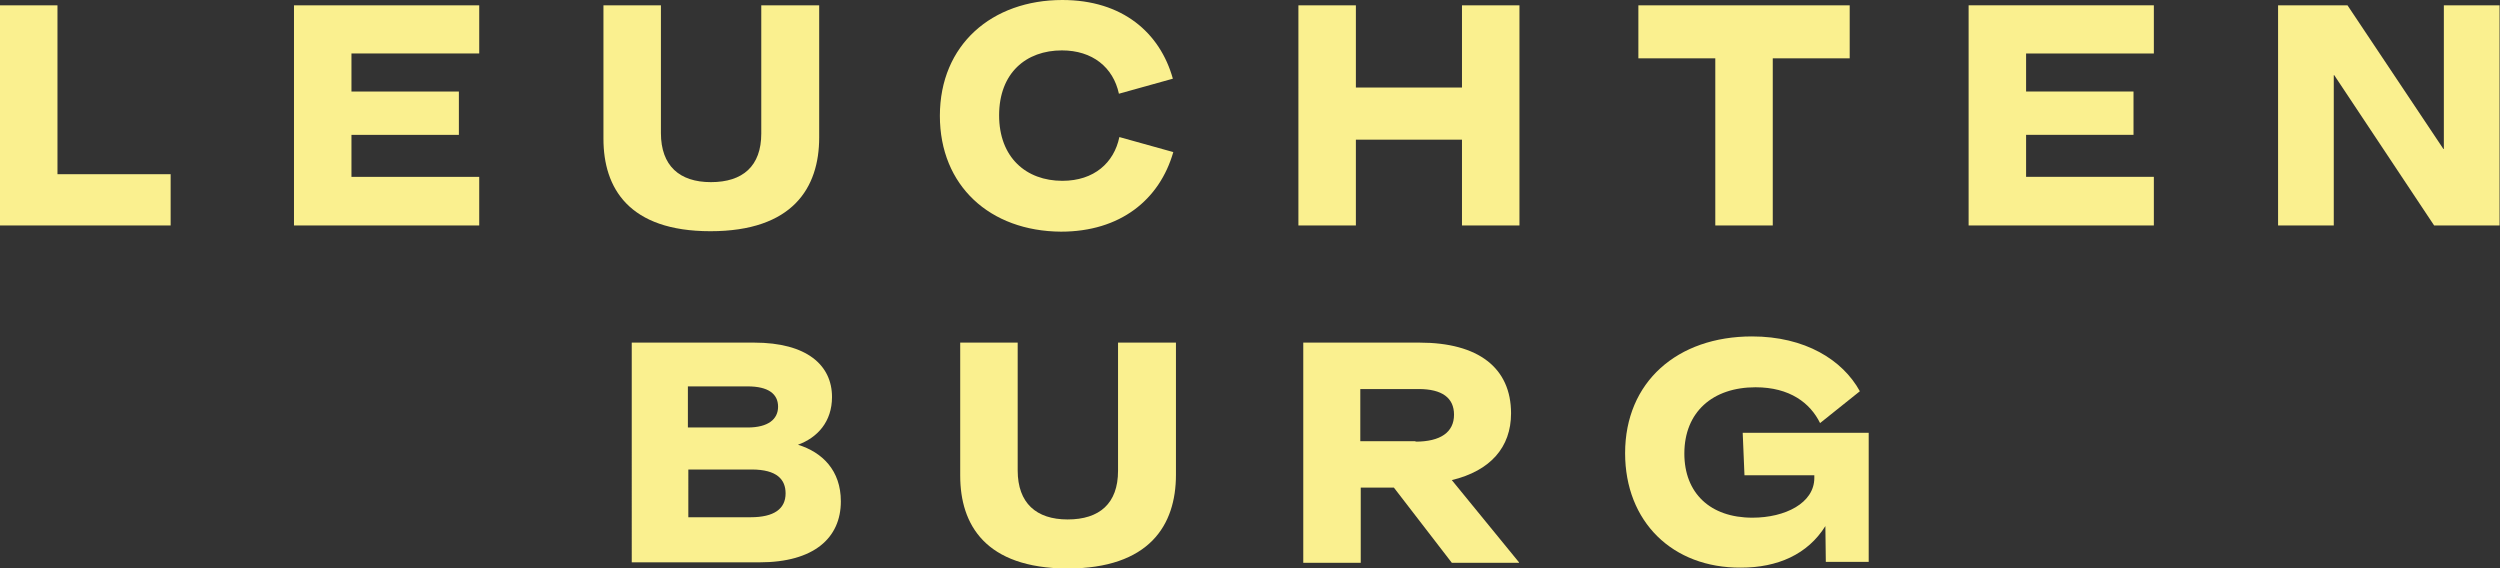
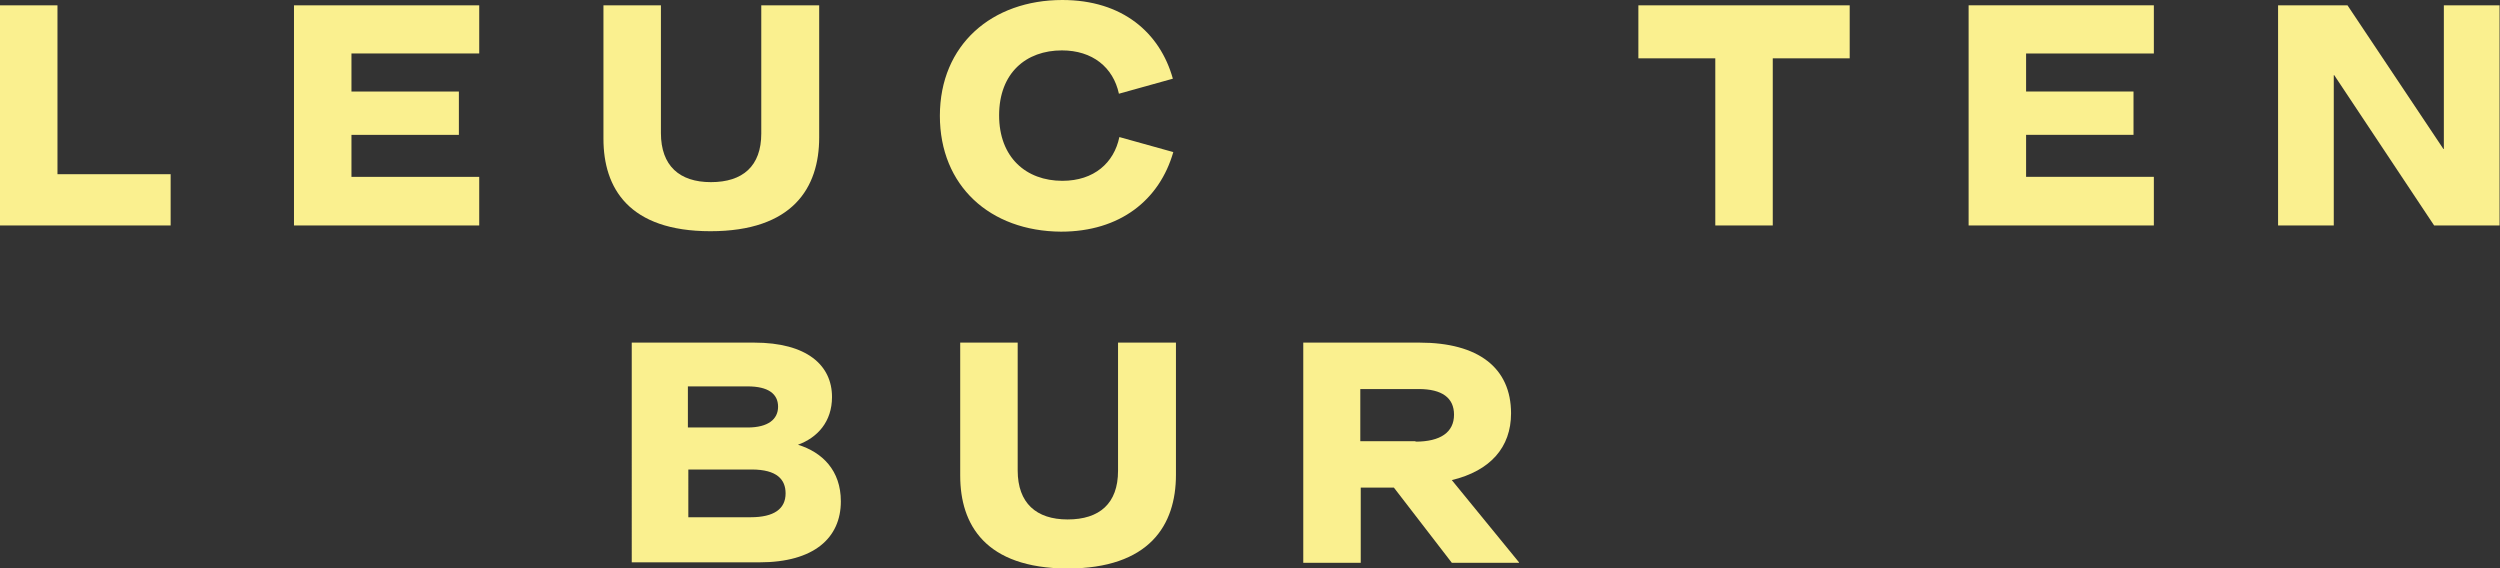
<svg xmlns="http://www.w3.org/2000/svg" version="1.1" id="Ebene_1" x="0px" y="0px" viewBox="0 0 565.5 128.5" style="enable-background:new 0 0 565.5 128.5;" xml:space="preserve">
  <rect x="0" y="0" width="565.5" height="128.5" fill="#333333" stroke="none" />
  <style type="text/css">
	.st0{fill:#FAF08F;}
</style>
  <g>
    <path class="st0" d="M0,1.2h13v38.2h25.6V51H0V1.2z" />
    <path class="st0" d="M66.5,1.2h41.9v10.9H79.5v8.6h24.3v9.8H79.5v9.5h28.9V51H66.5V1.2z" />
    <path class="st0" d="M136.5,31.4V1.2h13v28.9c0,7.4,4.2,11.1,11.3,11.1c7.2,0,11.4-3.6,11.4-11V1.2h13.1v29.9   c0,11.4-6,21.2-24.6,21.2C142.2,52.3,136.5,42.5,136.5,31.4z" />
    <path class="st0" d="M212.6,26.2c0-16.1,11.8-26.2,27.7-26.2c13.6,0,22.1,7.4,25,17.8l-12.2,3.4c-1.3-6-6-9.8-12.9-9.8   c-8.1,0-14.2,5.1-14.2,14.7c0,9.5,6.1,14.8,14.3,14.8c7.2,0,11.7-4.1,12.9-9.9l12.2,3.4c-3.1,10.8-12,18-25.4,18   C223.9,52.3,212.6,42,212.6,26.2z" />
-     <path class="st0" d="M293.7,1.2h13v18.6h24V1.2h13V51h-13V31.6h-24V51h-13V1.2z" />
    <path class="st0" d="M388,13.2h-17.4v-12h47.8v12H401V51h-13V13.2z" />
    <path class="st0" d="M445.3,1.2h41.9v10.9h-28.9v8.6h24.3v9.8h-24.3v9.5h28.9V51h-41.9V1.2z" />
    <path class="st0" d="M515.3,1.2h15.7l21.7,32.5h0.1V1.2h12.6V51h-14.8l-22.6-34h-0.1v34h-12.6V1.2z" />
    <path class="st0" d="M142.8,77.5h27.8c11.9,0,17.6,5.1,17.6,12.3c0,5.6-3.3,9.2-7.7,10.8c5.5,1.7,9.7,5.8,9.7,12.8   c0,8.3-6.1,13.8-18.4,13.8h-28.9V77.5z M169.1,96.7c4.7,0,6.9-1.9,6.9-4.7c0-2.9-2.2-4.6-6.9-4.6h-13.5v9.3H169.1z M169.8,117   c5.3,0,7.9-1.9,7.9-5.4c0-3.1-1.9-5.4-7.7-5.4h-14.3V117H169.8z" />
    <path class="st0" d="M217.2,107.6V77.5h13v28.9c0,7.4,4.2,11.1,11.3,11.1c7.2,0,11.4-3.6,11.4-11V77.5h13.1v29.9   c0,11.4-6,21.2-24.6,21.2C222.9,128.5,217.2,118.7,217.2,107.6z" />
    <path class="st0" d="M294.7,77.5h26.4c13.3,0,20.7,5.7,20.7,16c0,7.7-4.7,13-13.4,15.1l15.2,18.6v0.1h-15.2l-13.1-17h-7.5v17h-13   V77.5z M320.2,99.9c5.6,0,8.7-2.1,8.7-6.1c0-3.8-2.7-5.8-8-5.8h-13.2v11.8H320.2z" />
-     <path class="st0" d="M367.6,102.5c0-16.1,11.8-26.4,28.7-26.4c12,0,20.5,5.3,24.4,12.4l-9,7.2c-2.2-4.5-6.8-8.1-14.6-8.1   c-9.7,0-16.1,5.6-16.1,15c0,8.9,5.8,14.5,15.4,14.5c7.4,0,14-3.3,14-9v-0.6h-15.8l-0.4-9.6h28.5v29.2H413l-0.1-8.1   c-4,6.4-10.8,9.4-19.1,9.4C378.3,128.5,367.6,118,367.6,102.5z" />
  </g>
</svg>